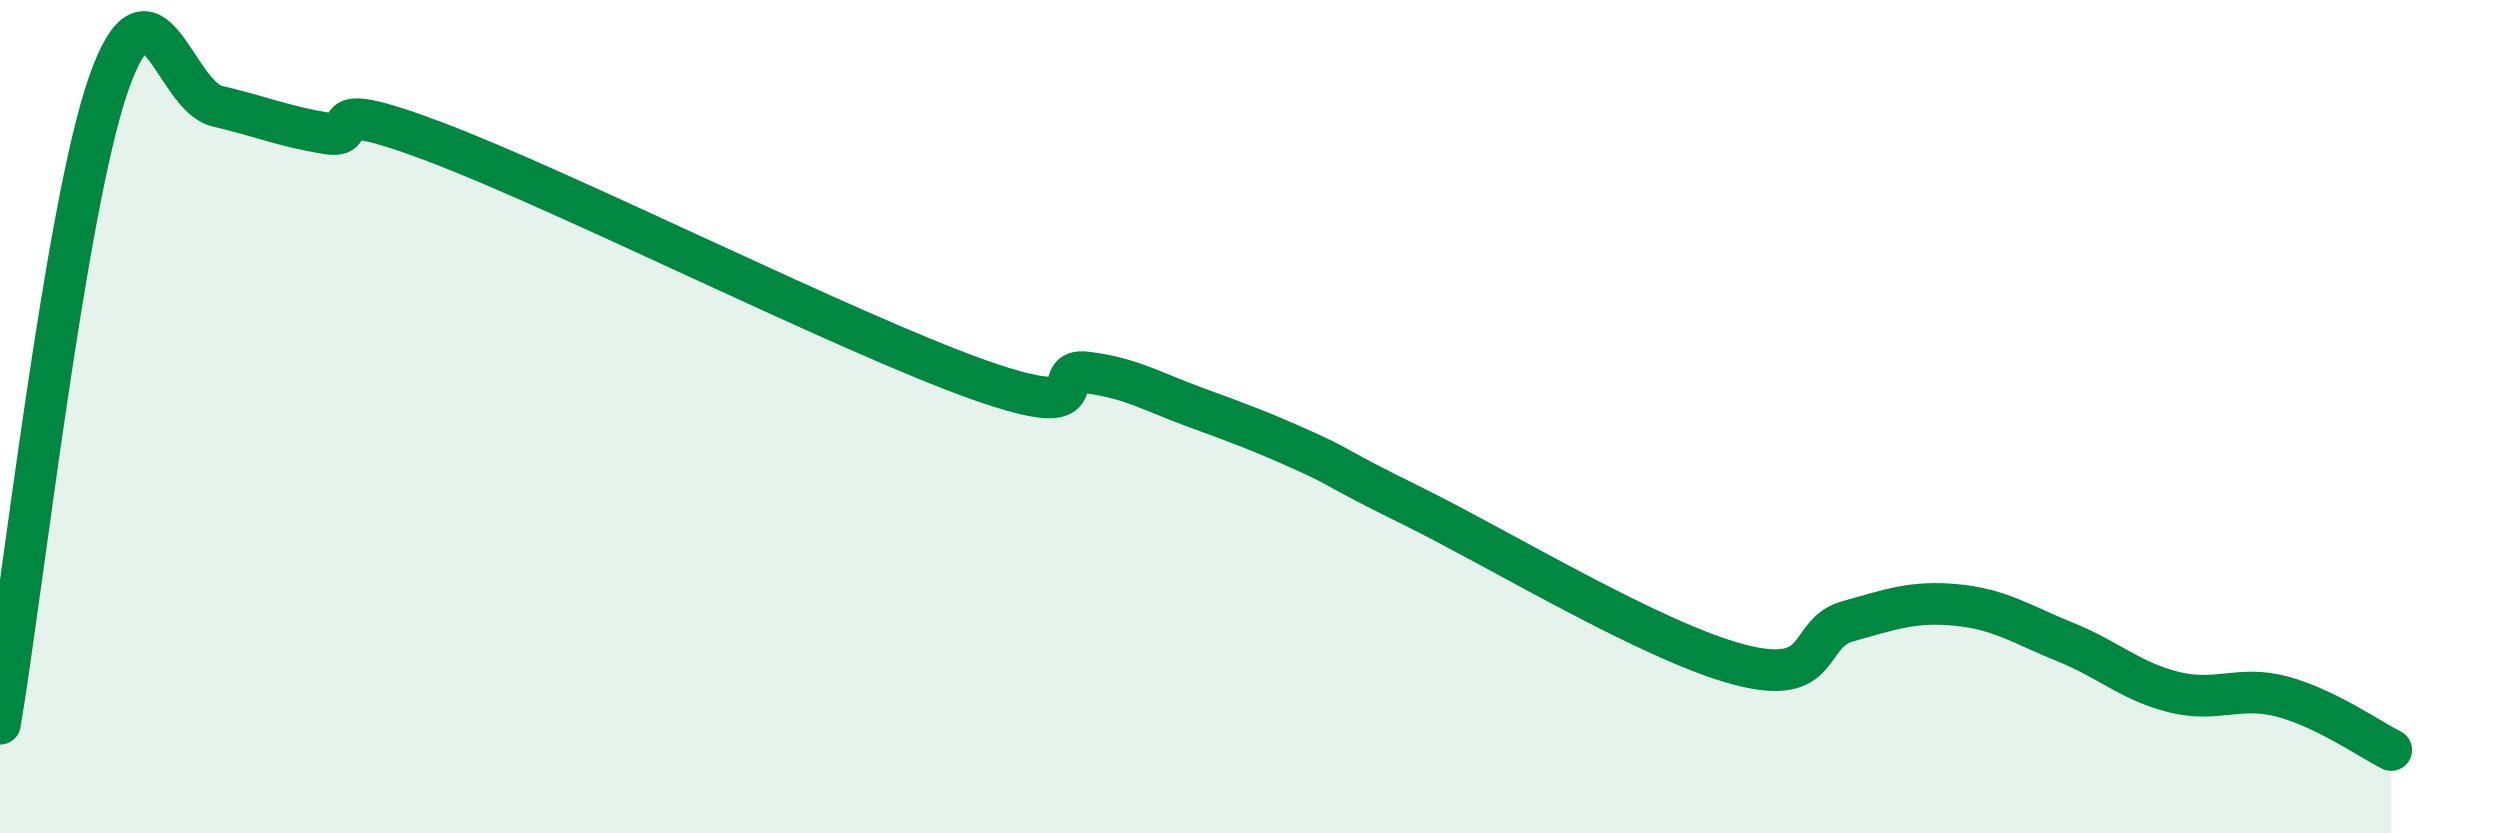
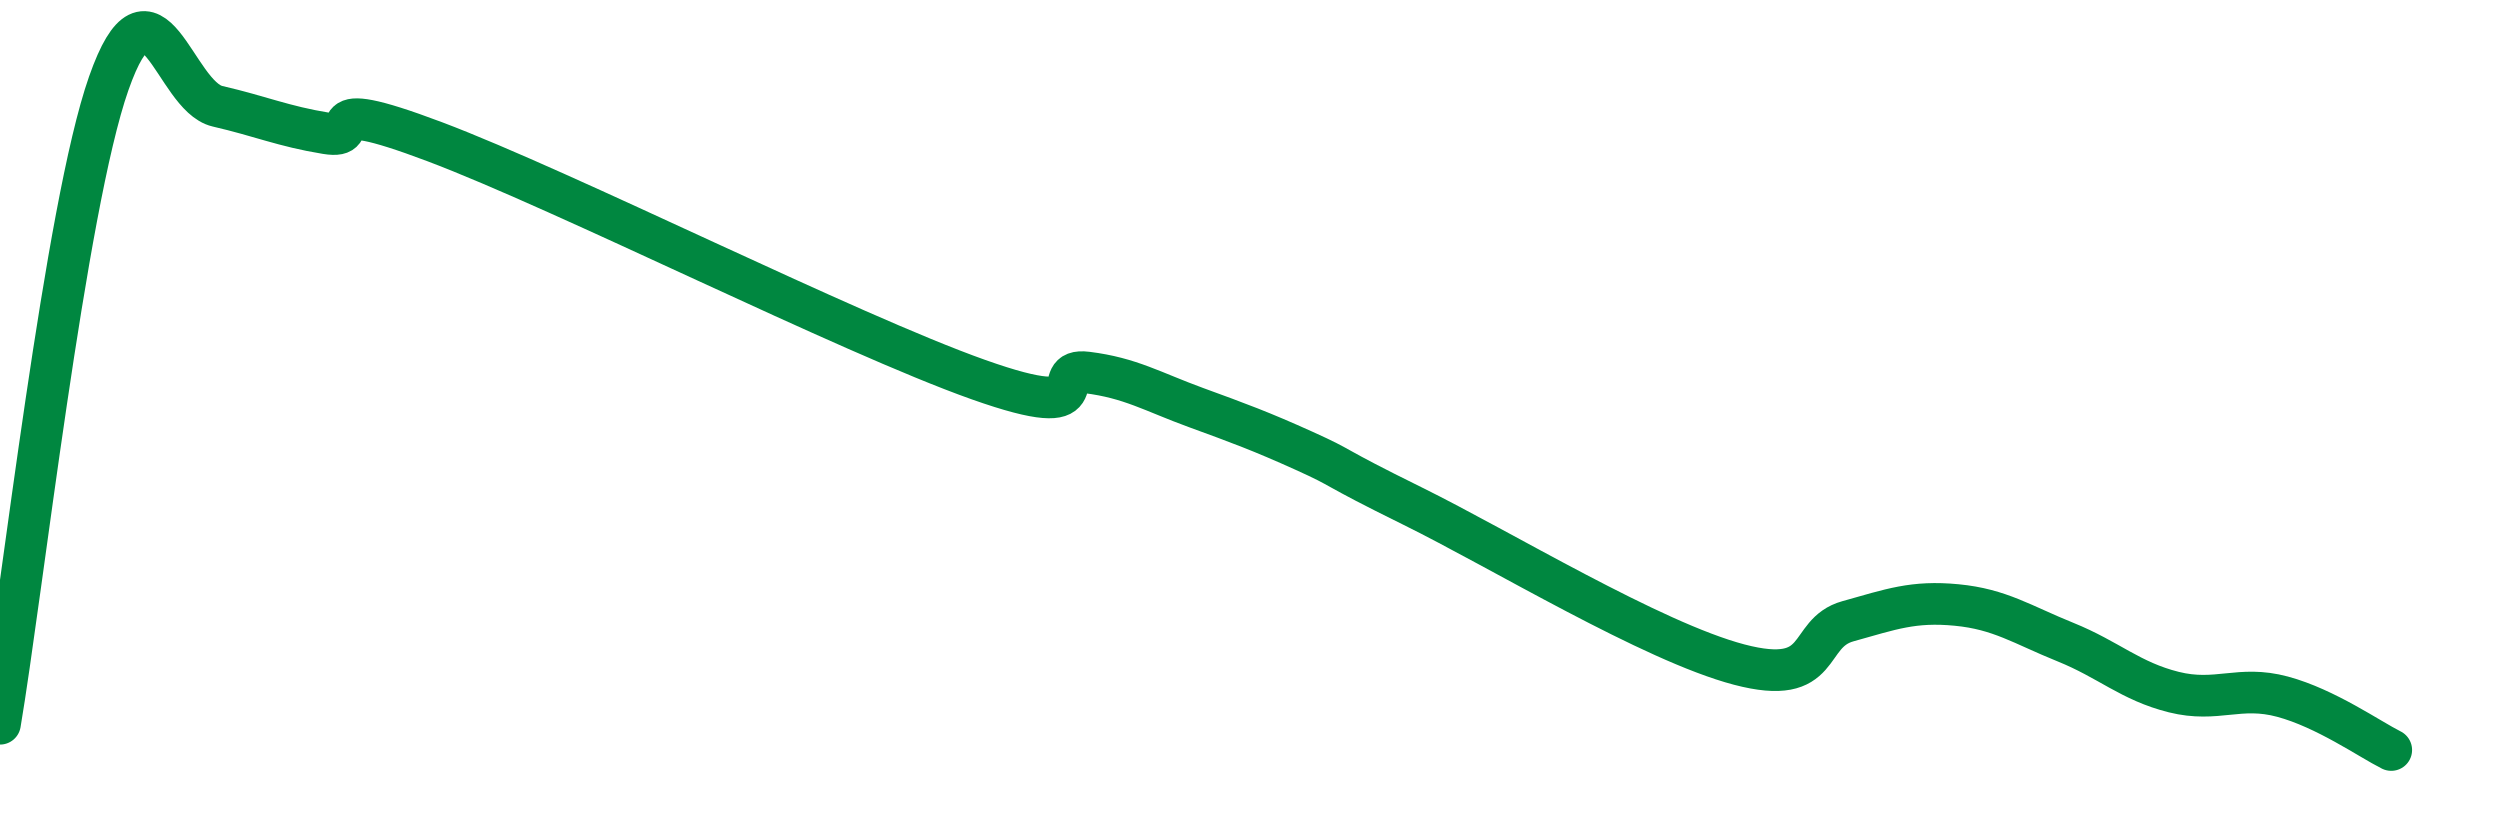
<svg xmlns="http://www.w3.org/2000/svg" width="60" height="20" viewBox="0 0 60 20">
-   <path d="M 0,17.37 C 0.52,14.3 1.57,4.96 2.61,2 C 3.65,-0.96 4.18,2.31 5.22,2.55 C 6.26,2.79 6.79,3.03 7.83,3.2 C 8.87,3.37 7.3,2.22 10.43,3.4 C 13.56,4.58 20.35,8 23.48,9.11 C 26.61,10.22 25.05,8.81 26.09,8.94 C 27.13,9.07 27.66,9.4 28.7,9.78 C 29.74,10.16 30.26,10.35 31.3,10.82 C 32.34,11.29 31.82,11.12 33.91,12.15 C 36,13.18 39.65,15.4 41.74,15.95 C 43.83,16.5 43.31,15.2 44.35,14.91 C 45.39,14.62 45.92,14.42 46.96,14.52 C 48,14.62 48.53,14.99 49.57,15.41 C 50.61,15.83 51.13,16.35 52.17,16.61 C 53.21,16.87 53.74,16.44 54.78,16.72 C 55.82,17 56.87,17.74 57.39,18L57.39 20L0 20Z" fill="#008740" opacity="0.1" stroke-linecap="round" stroke-linejoin="round" />
  <path d="M 0,17.37 C 0.52,14.3 1.57,4.96 2.61,2 C 3.65,-0.96 4.18,2.31 5.22,2.55 C 6.26,2.79 6.79,3.03 7.83,3.2 C 8.87,3.37 7.3,2.22 10.43,3.4 C 13.56,4.58 20.35,8 23.48,9.11 C 26.61,10.22 25.05,8.81 26.09,8.94 C 27.13,9.07 27.66,9.4 28.7,9.78 C 29.74,10.16 30.26,10.35 31.3,10.82 C 32.34,11.29 31.82,11.12 33.91,12.15 C 36,13.18 39.65,15.4 41.74,15.95 C 43.83,16.5 43.31,15.2 44.35,14.91 C 45.39,14.62 45.92,14.42 46.96,14.52 C 48,14.62 48.53,14.99 49.57,15.41 C 50.61,15.83 51.13,16.35 52.17,16.61 C 53.21,16.87 53.74,16.44 54.78,16.72 C 55.82,17 56.87,17.74 57.39,18" stroke="#008740" stroke-width="1" fill="none" stroke-linecap="round" stroke-linejoin="round" />
</svg>